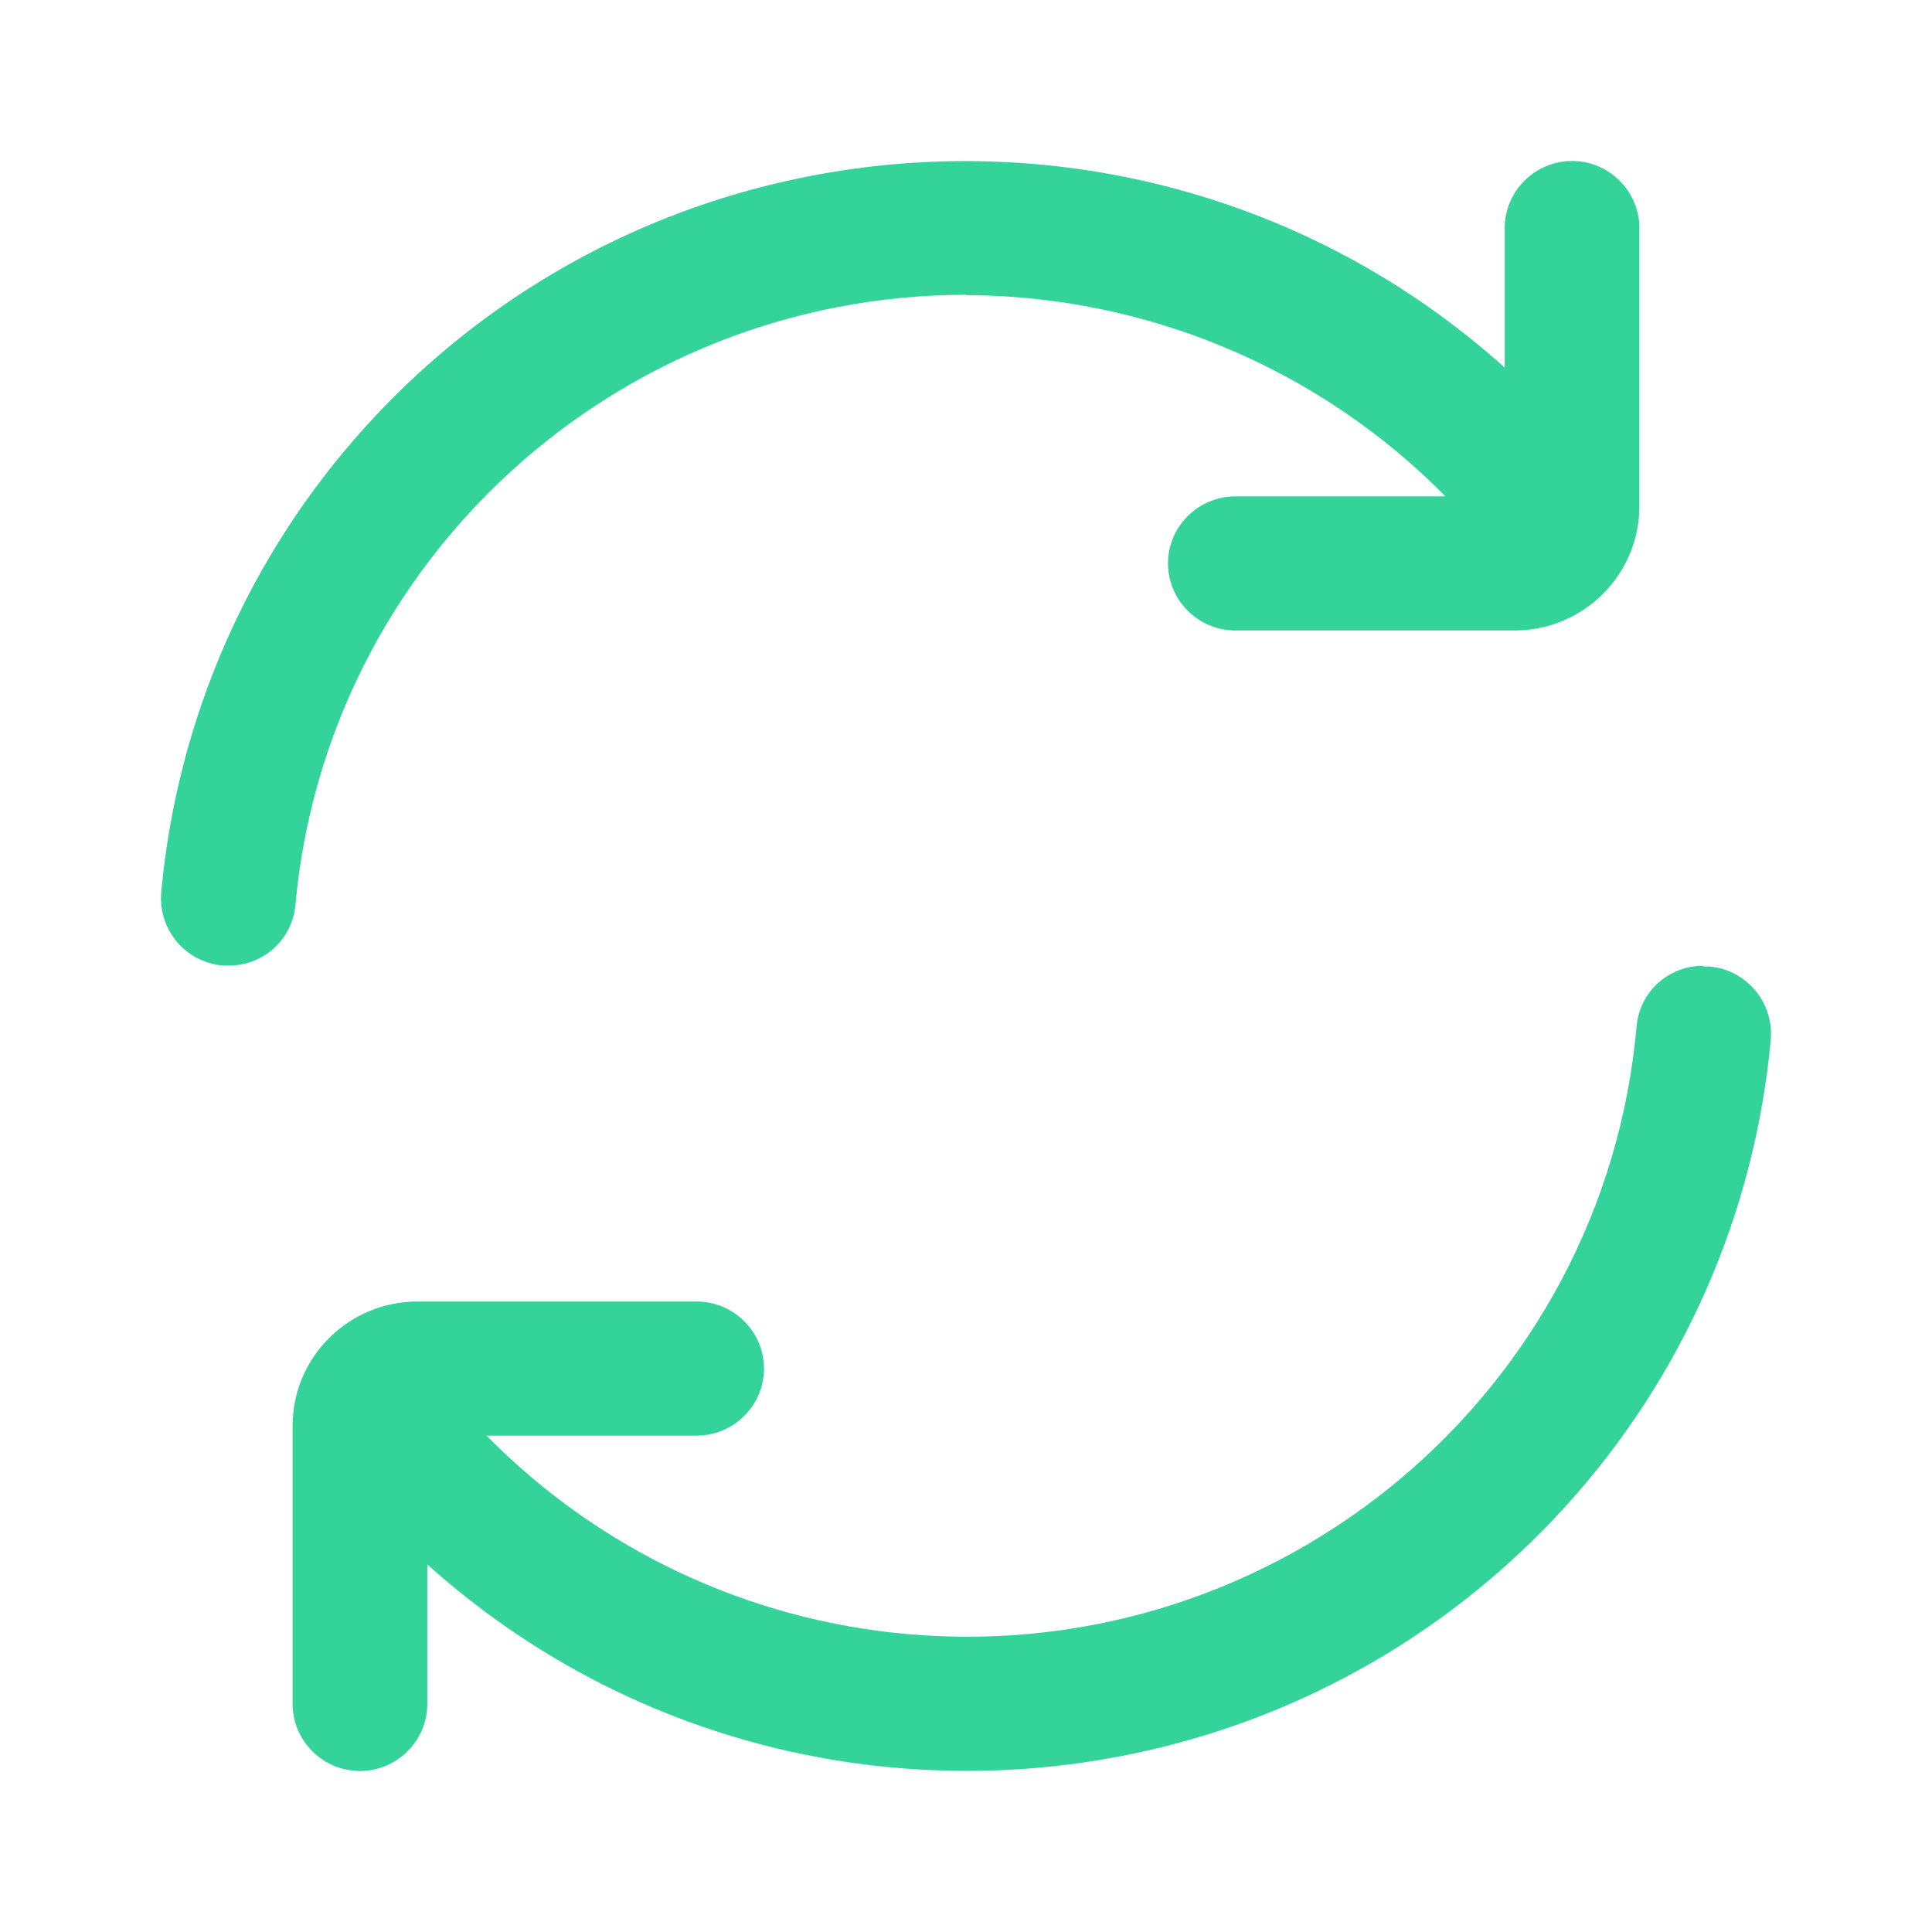
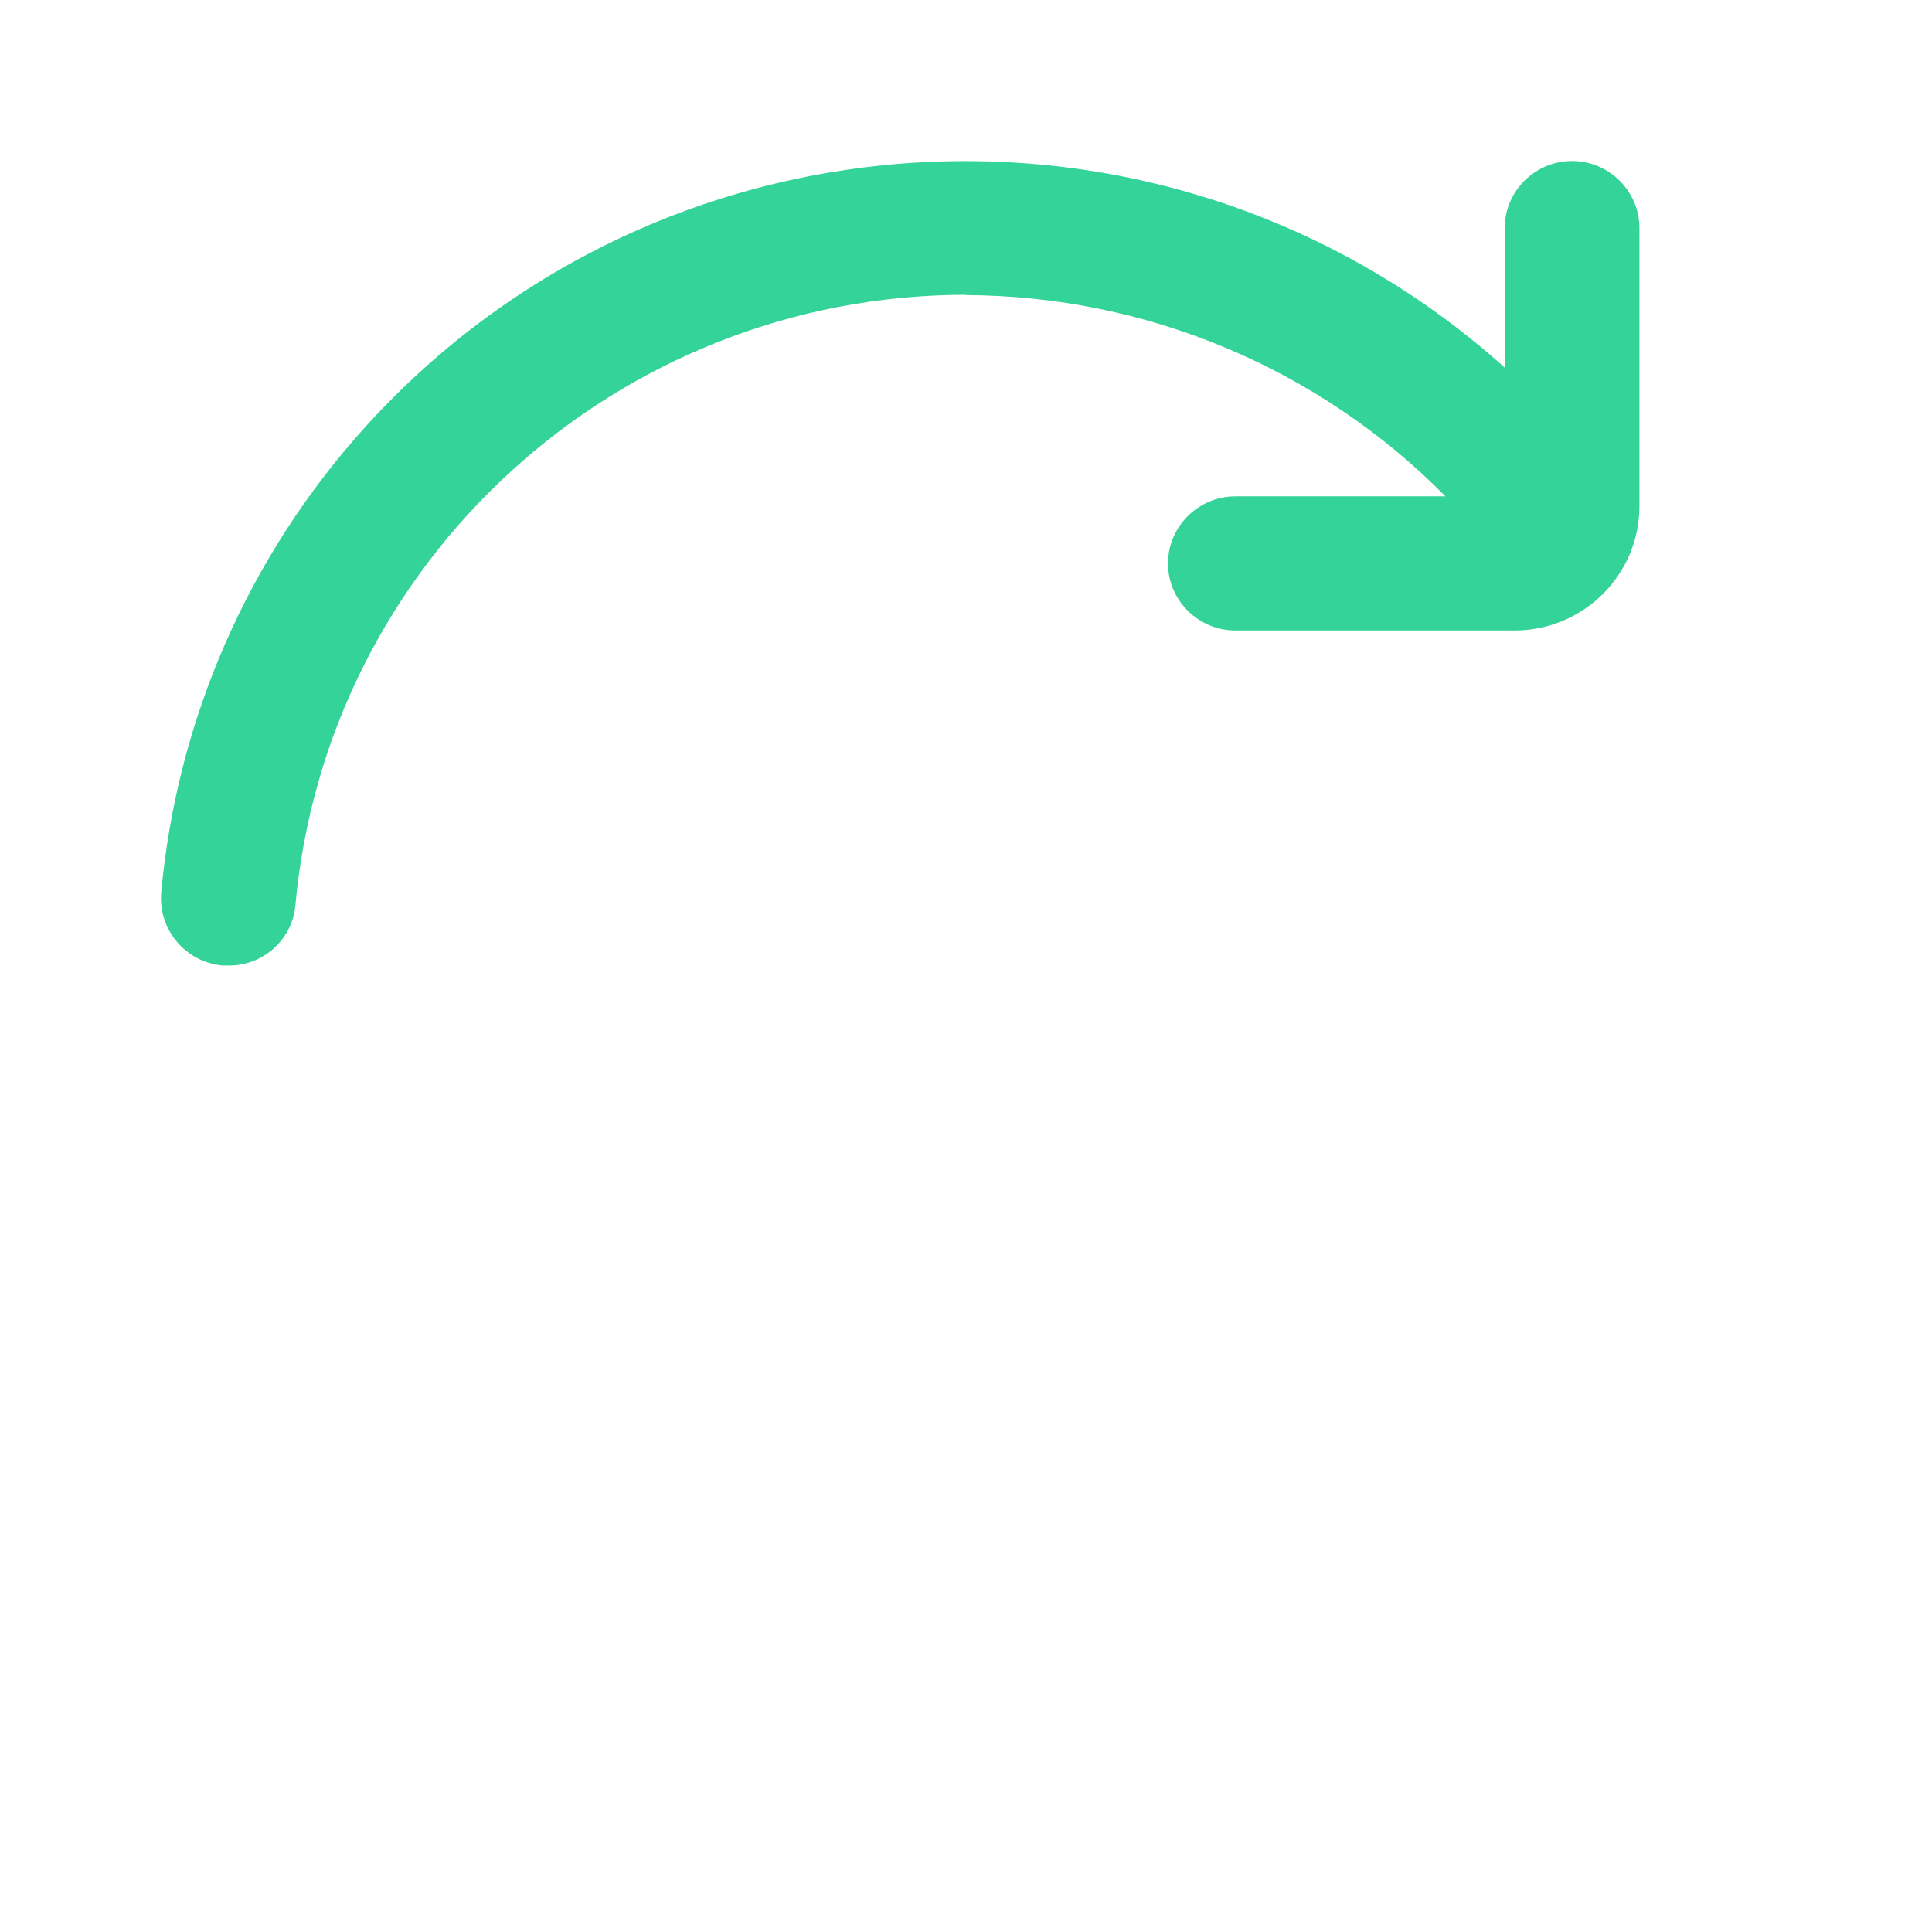
<svg xmlns="http://www.w3.org/2000/svg" width="36" height="36" viewBox="0 0 36 36" fill="none">
  <path d="M18 5.499C21.363 5.512 24.581 6.862 26.934 9.249H23.019C22.329 9.249 21.764 9.811 21.764 10.498C21.764 11.186 22.329 11.748 23.019 11.748H28.22C29.506 11.748 30.548 10.711 30.548 9.43V4.25C30.548 3.562 29.983 3 29.293 3C28.603 3 28.038 3.562 28.038 4.25V6.849C21.871 1.313 12.366 1.813 6.807 7.955C4.63 10.361 3.3 13.404 3.005 16.622C2.942 17.316 3.451 17.928 4.147 17.991C4.185 17.991 4.222 17.991 4.26 17.991C4.894 17.997 5.433 17.522 5.502 16.891C6.079 10.442 11.5 5.499 18 5.493V5.499Z" fill="#34D399" />
-   <path d="M31.74 17.997C31.106 17.991 30.567 18.465 30.498 19.097C29.902 25.964 23.822 31.044 16.933 30.451C13.953 30.194 11.162 28.882 9.066 26.751H12.981C13.671 26.751 14.236 26.189 14.236 25.502C14.236 24.814 13.671 24.252 12.981 24.252H7.78C6.494 24.252 5.452 25.289 5.452 26.57V31.75C5.452 32.438 6.017 33 6.707 33C7.397 33 7.962 32.438 7.962 31.75V29.151C14.129 34.687 23.634 34.187 29.193 28.045C31.37 25.639 32.7 22.596 32.995 19.378C33.057 18.684 32.549 18.072 31.853 18.009C31.815 18.009 31.778 18.009 31.74 18.009V17.997Z" fill="#34D399" />
</svg>